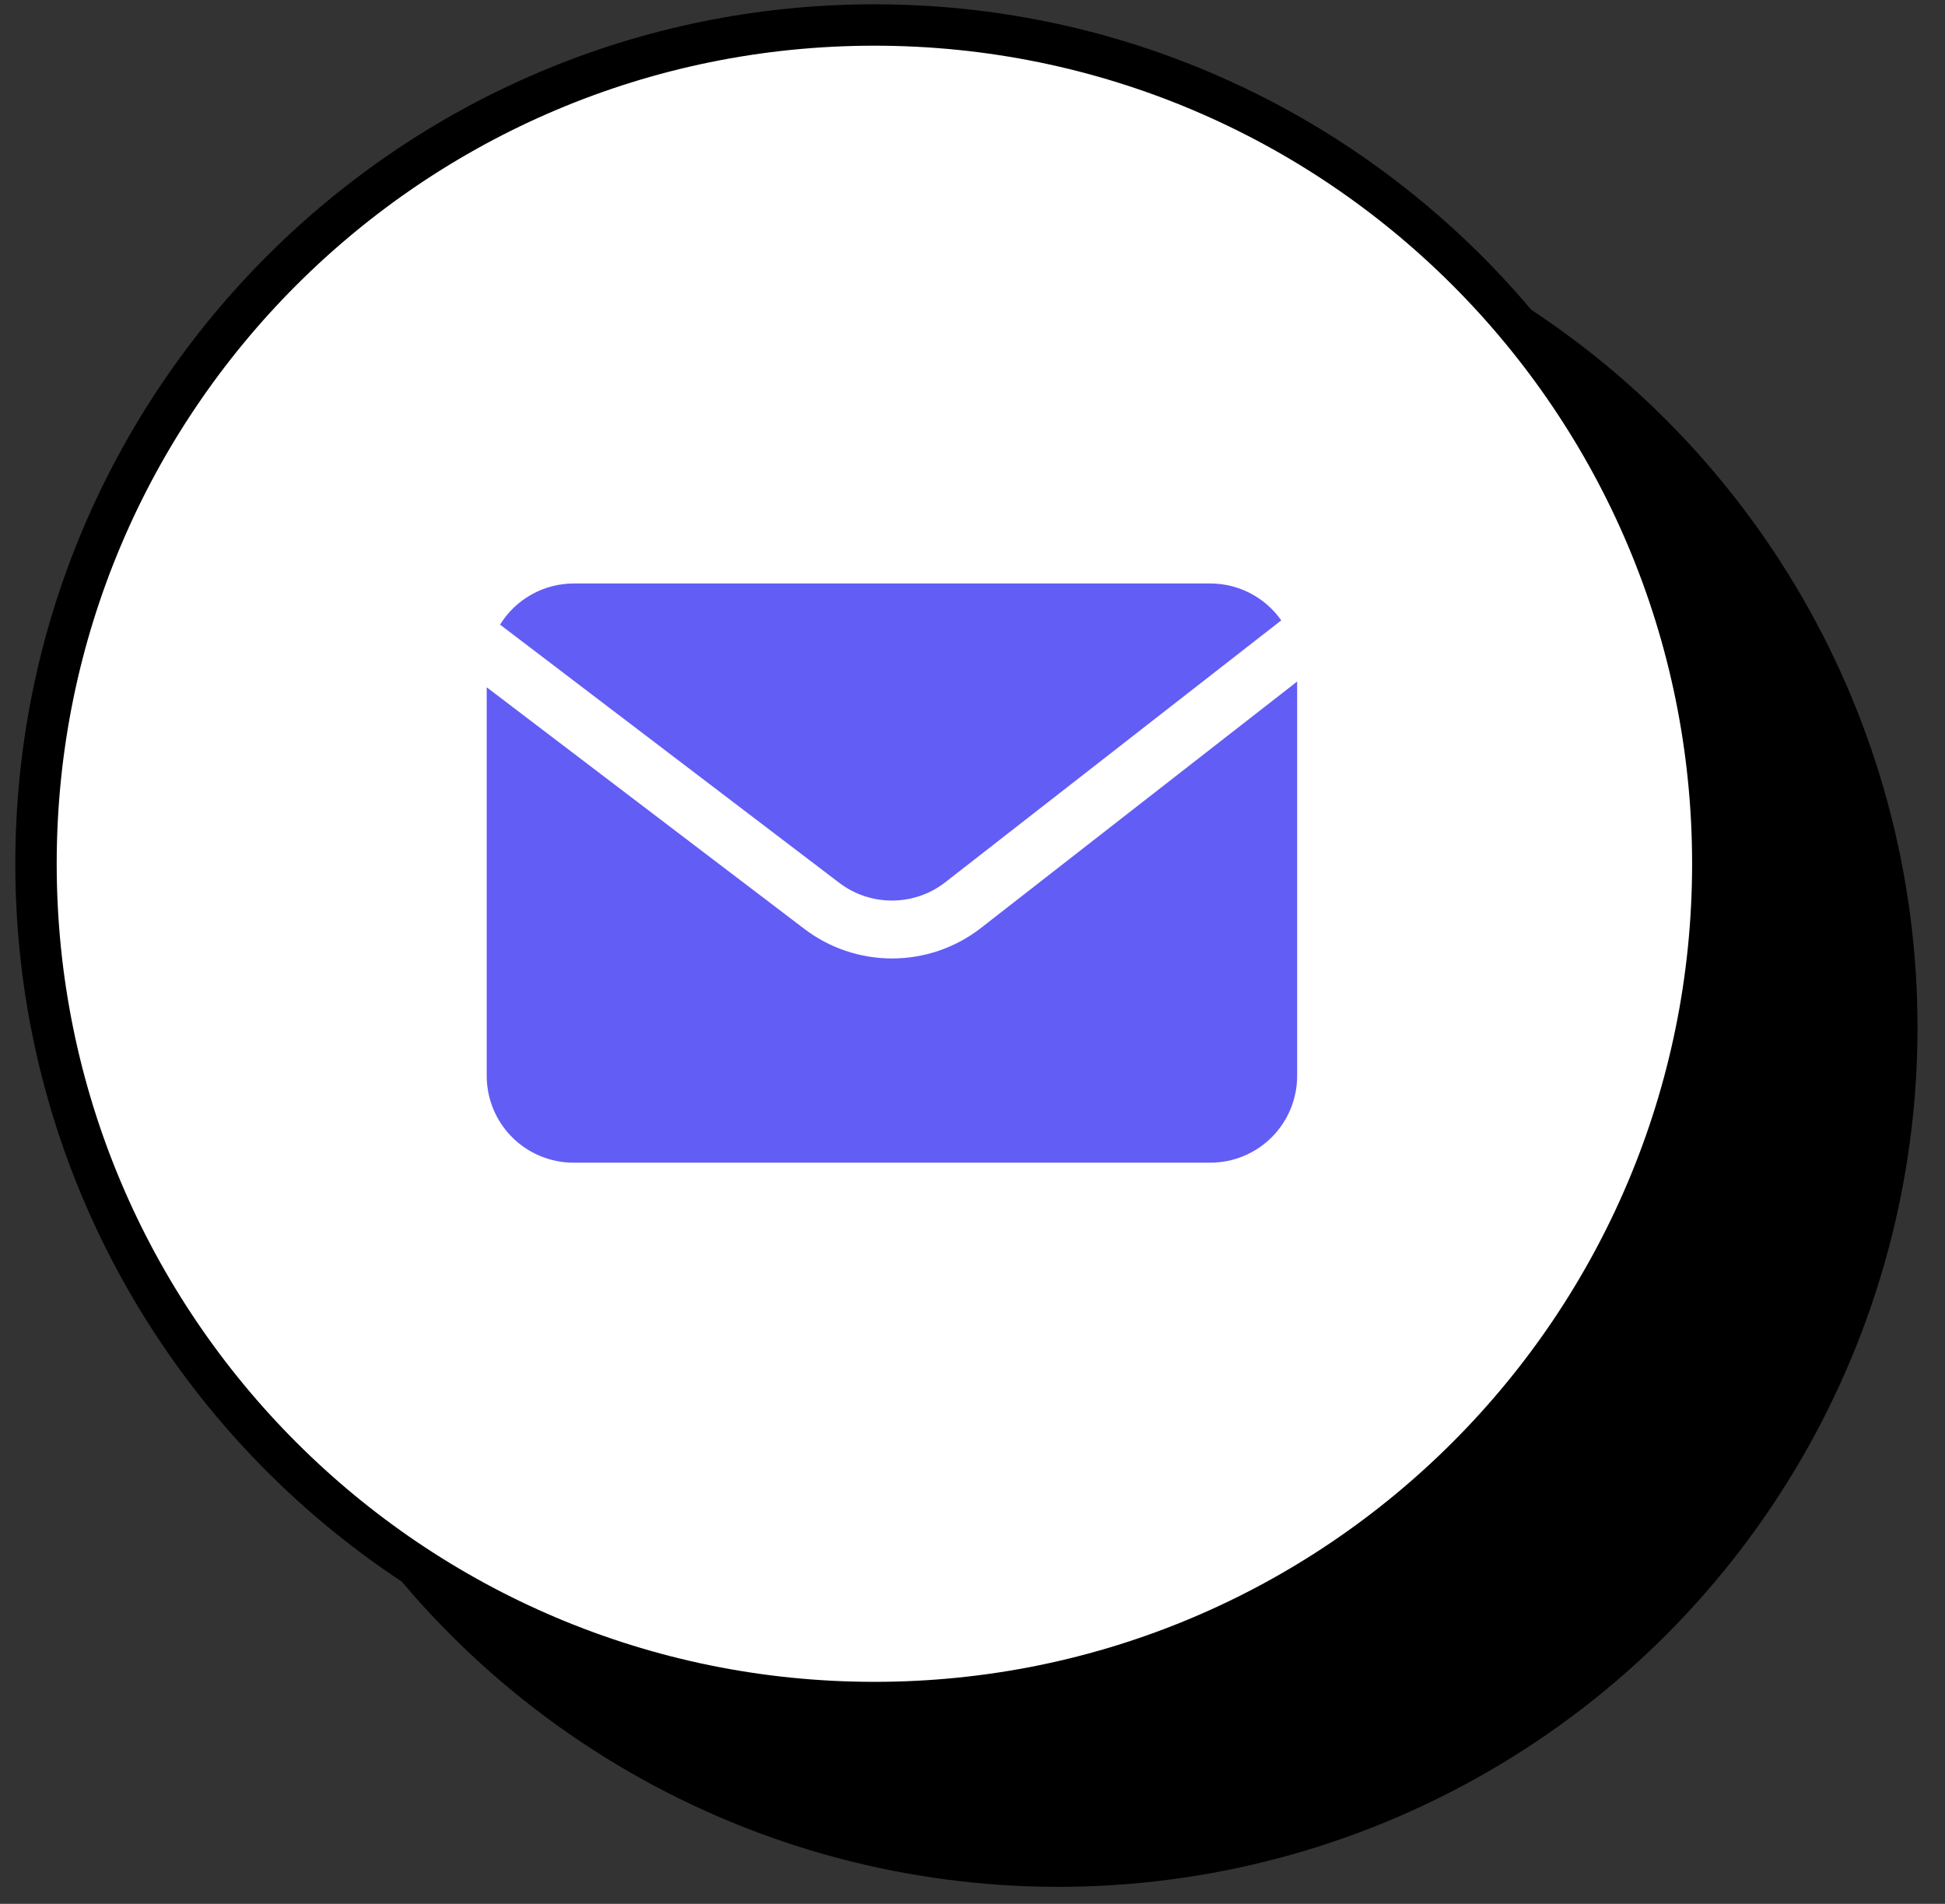
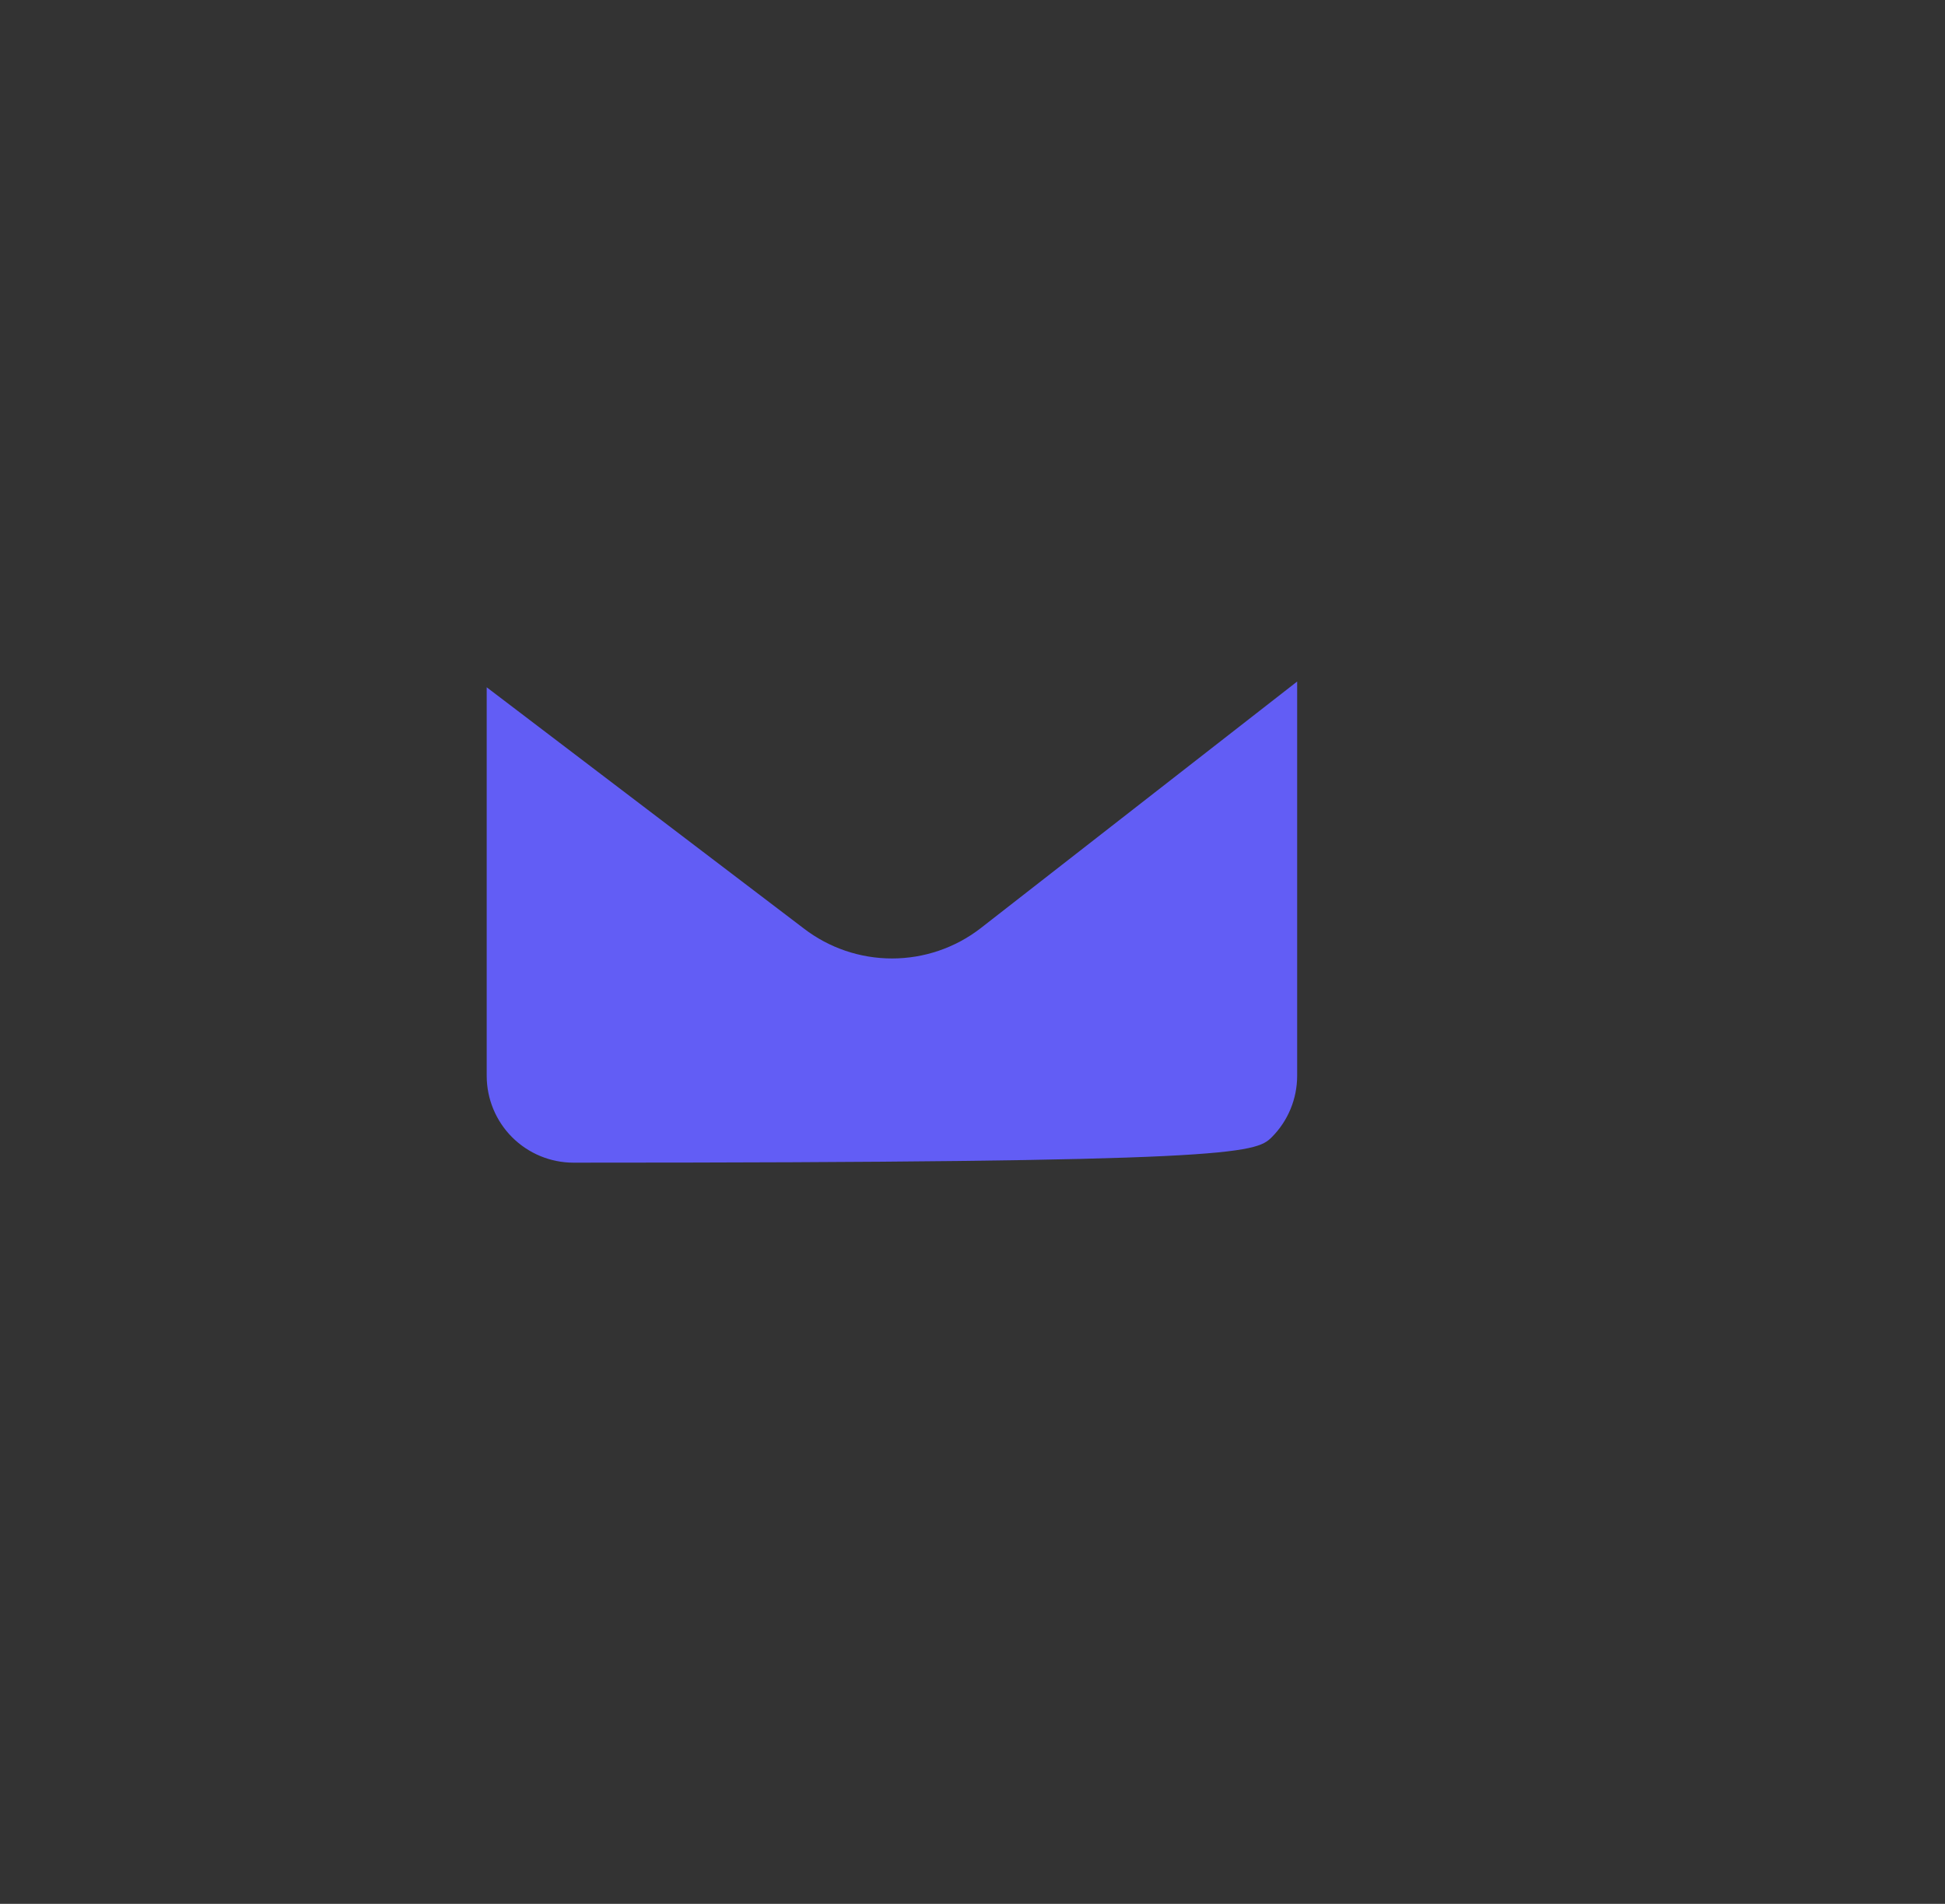
<svg xmlns="http://www.w3.org/2000/svg" width="47" height="46" viewBox="0 0 47 46" fill="none">
  <rect x="0" y="0" width="47" height="46" fill="#333333" stroke="none" />
-   <ellipse cx="25.576" cy="24.823" rx="20.76" ry="20.766" fill="black" />
-   <path d="M41.389 20.87C41.389 32.063 32.319 41.136 21.13 41.136C9.941 41.136 0.87 32.063 0.87 20.87C0.87 9.678 9.941 0.604 21.13 0.604C32.319 0.604 41.389 9.678 41.389 20.87Z" fill="white" stroke="black" />
-   <path d="M20.272 21.324C20.639 21.607 21.089 21.759 21.552 21.759C22.016 21.759 22.466 21.607 22.833 21.324L30.961 14.989V14.99C30.569 14.431 29.93 14.098 29.248 14.098H13.86C13.136 14.1 12.464 14.476 12.084 15.092L20.272 21.324Z" fill="#625DF5" />
-   <path d="M23.689 22.433C23.077 22.904 22.327 23.158 21.556 23.158C20.784 23.158 20.035 22.904 19.423 22.433L11.761 16.606V25.993C11.761 26.55 11.982 27.084 12.375 27.477C12.769 27.871 13.303 28.092 13.859 28.092H29.247C29.803 28.092 30.337 27.871 30.731 27.477C31.124 27.084 31.345 26.55 31.345 25.993V16.467L23.689 22.433Z" fill="#625DF5" />
+   <path d="M23.689 22.433C23.077 22.904 22.327 23.158 21.556 23.158C20.784 23.158 20.035 22.904 19.423 22.433L11.761 16.606V25.993C11.761 26.55 11.982 27.084 12.375 27.477C12.769 27.871 13.303 28.092 13.859 28.092C29.803 28.092 30.337 27.871 30.731 27.477C31.124 27.084 31.345 26.55 31.345 25.993V16.467L23.689 22.433Z" fill="#625DF5" />
</svg>